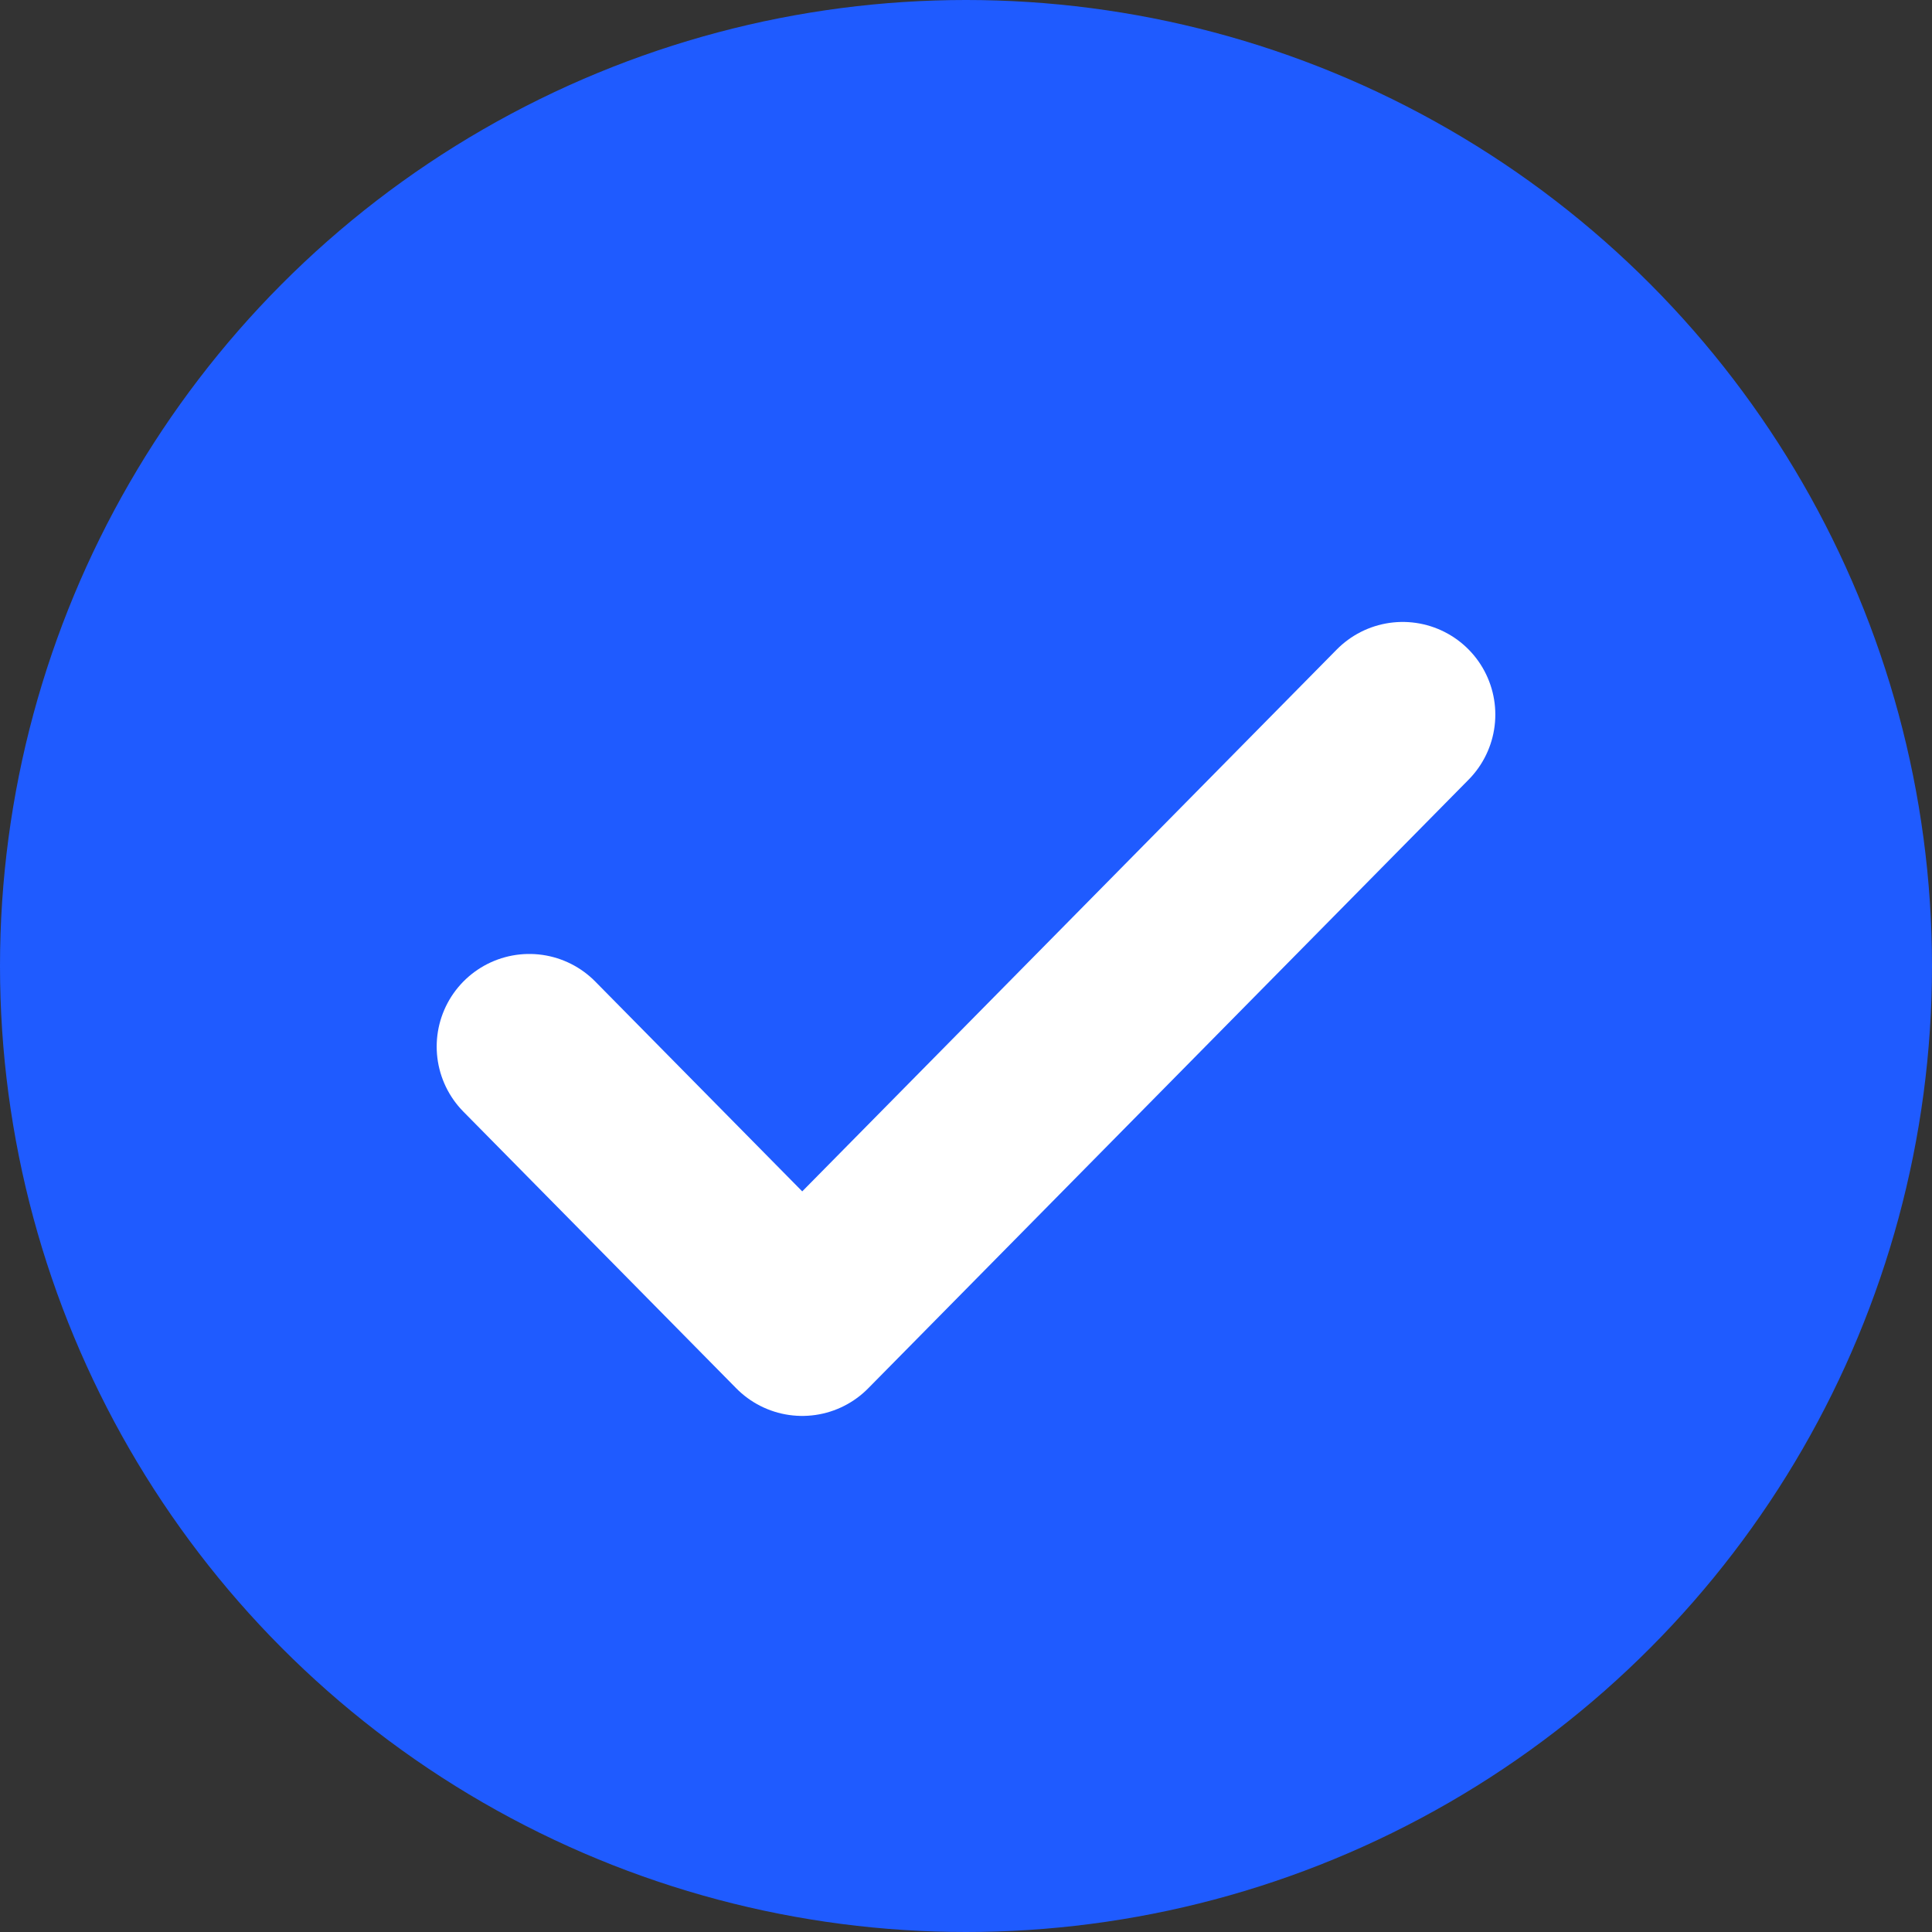
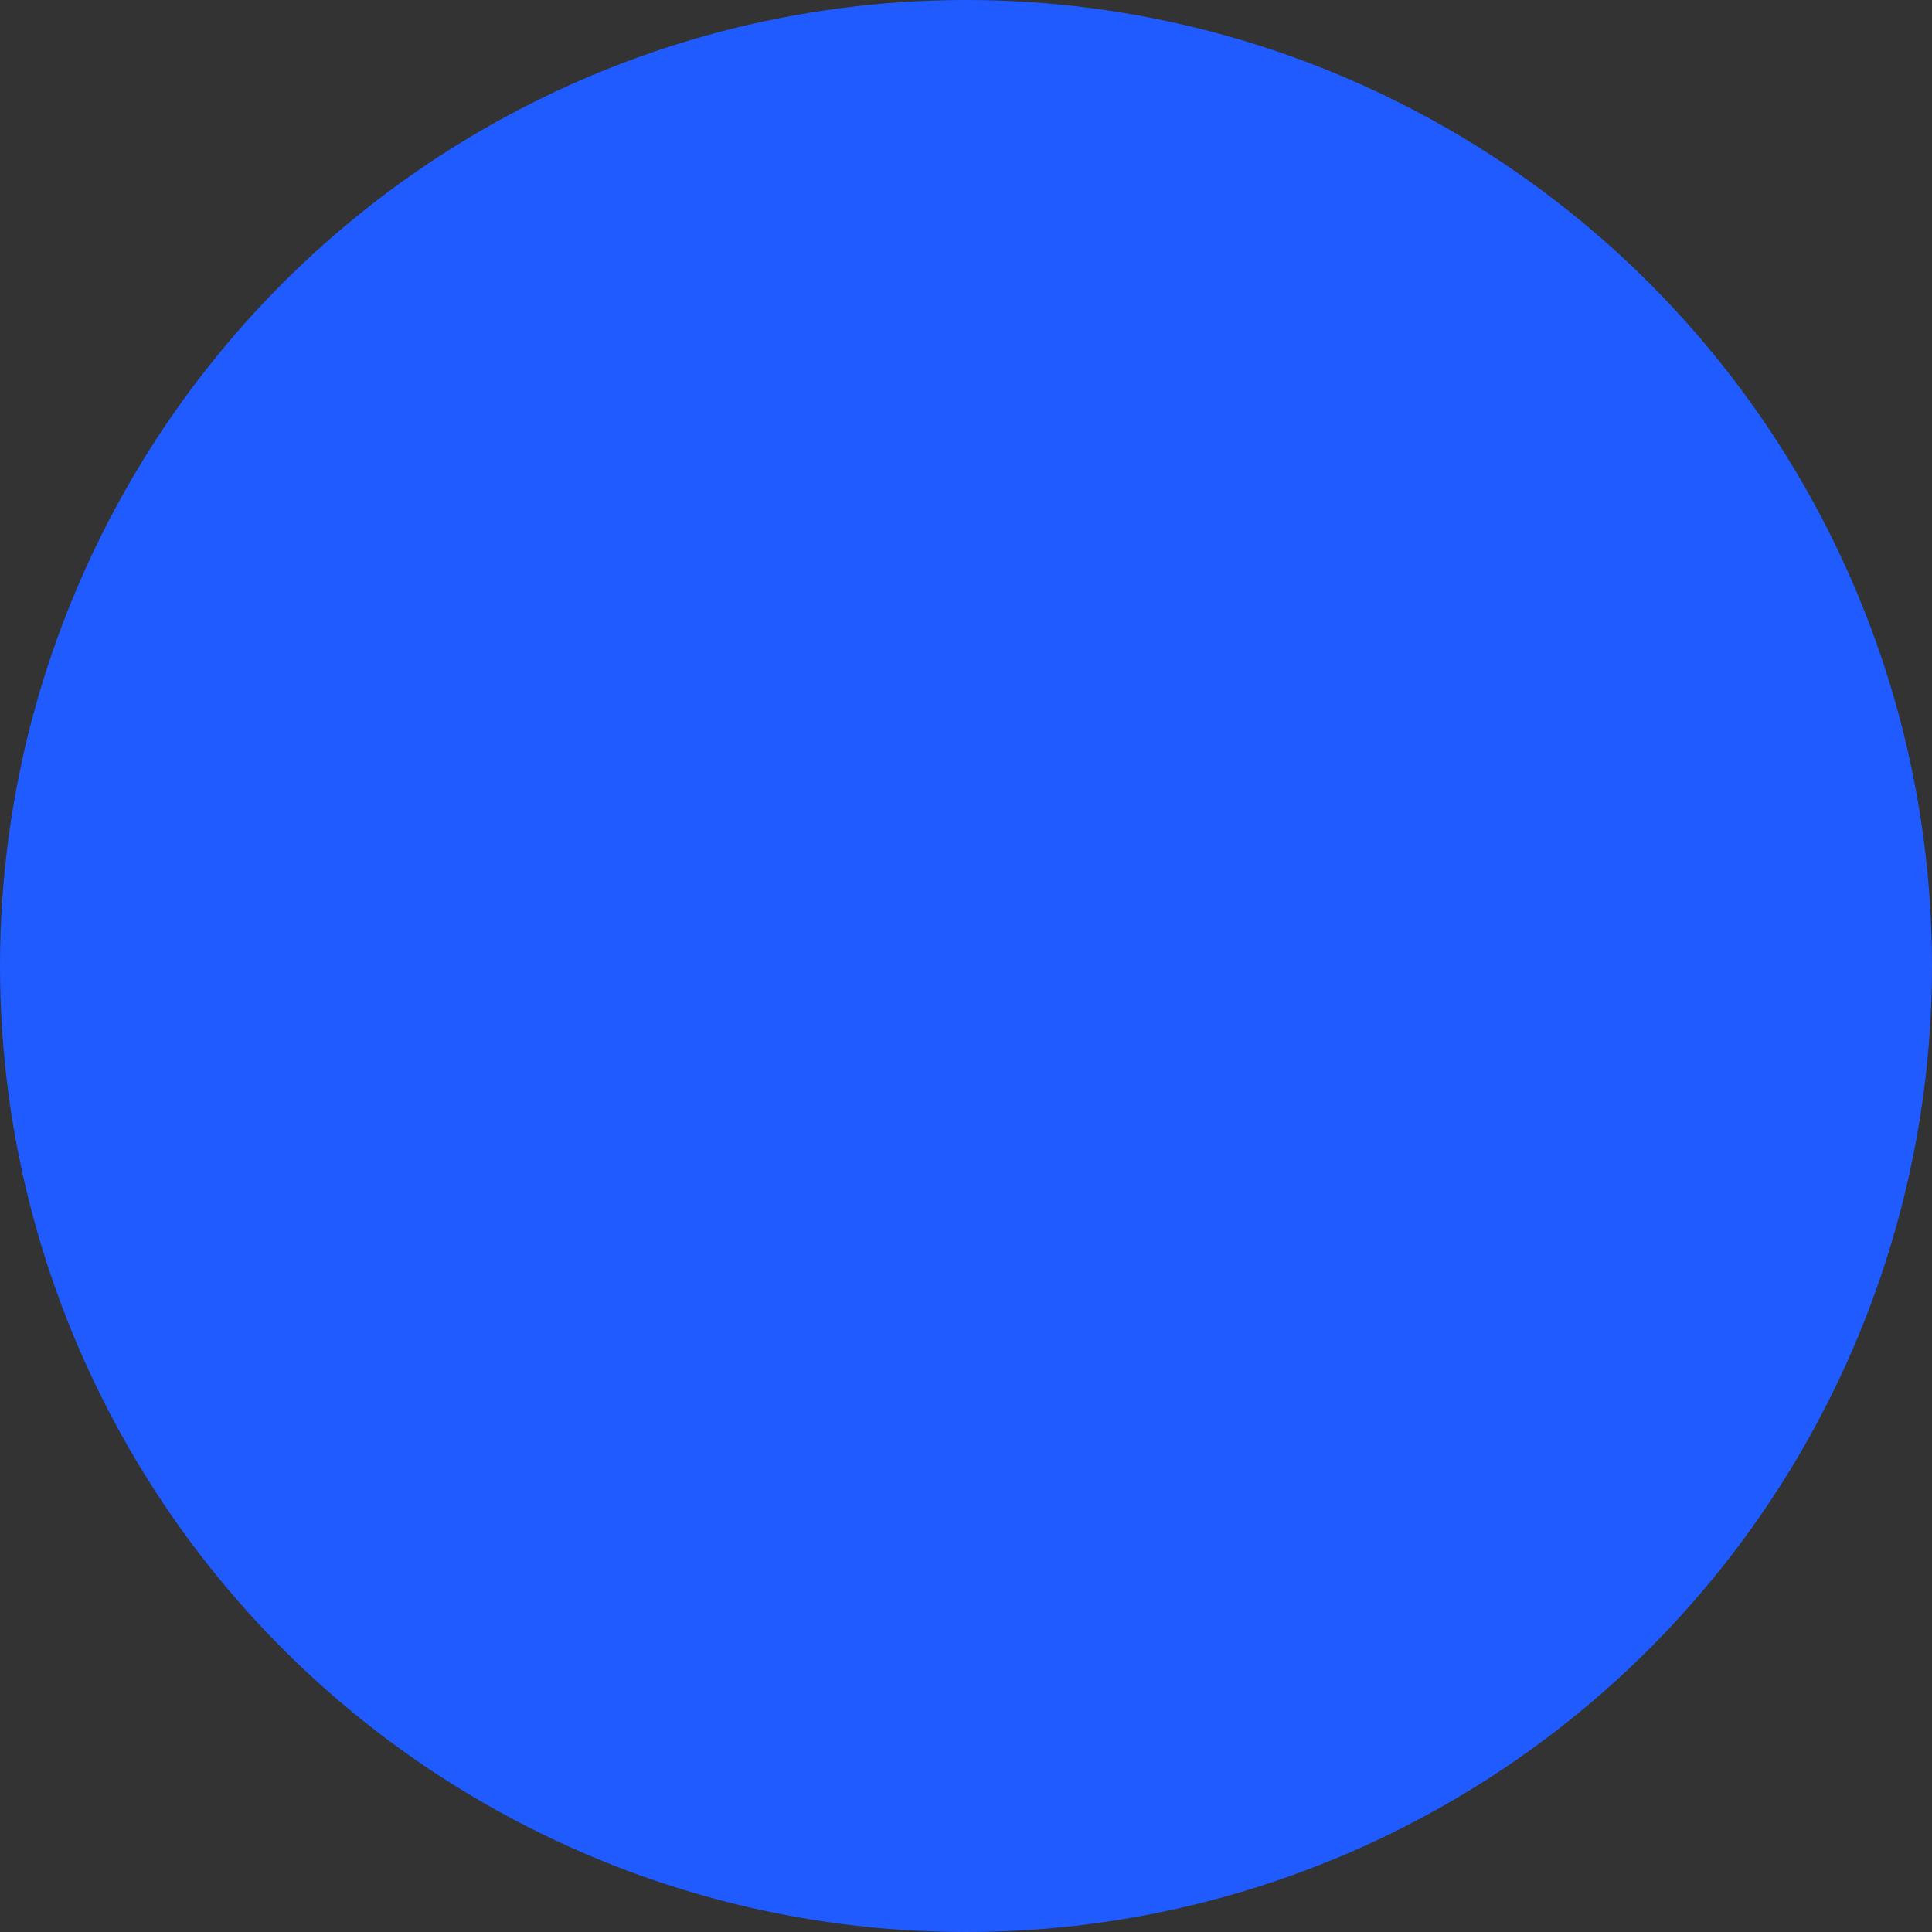
<svg xmlns="http://www.w3.org/2000/svg" width="73" height="73" viewBox="0 0 73 73" fill="none">
  <rect x="0" y="0" width="73" height="73" fill="#333333" stroke="none" />
  <circle cx="36.5" cy="36.5" r="36.5" fill="#1F5BFF" />
-   <path d="M53 27L30.312 50L20 39.545" stroke="white" stroke-width="7" stroke-linecap="round" stroke-linejoin="round" />
</svg>